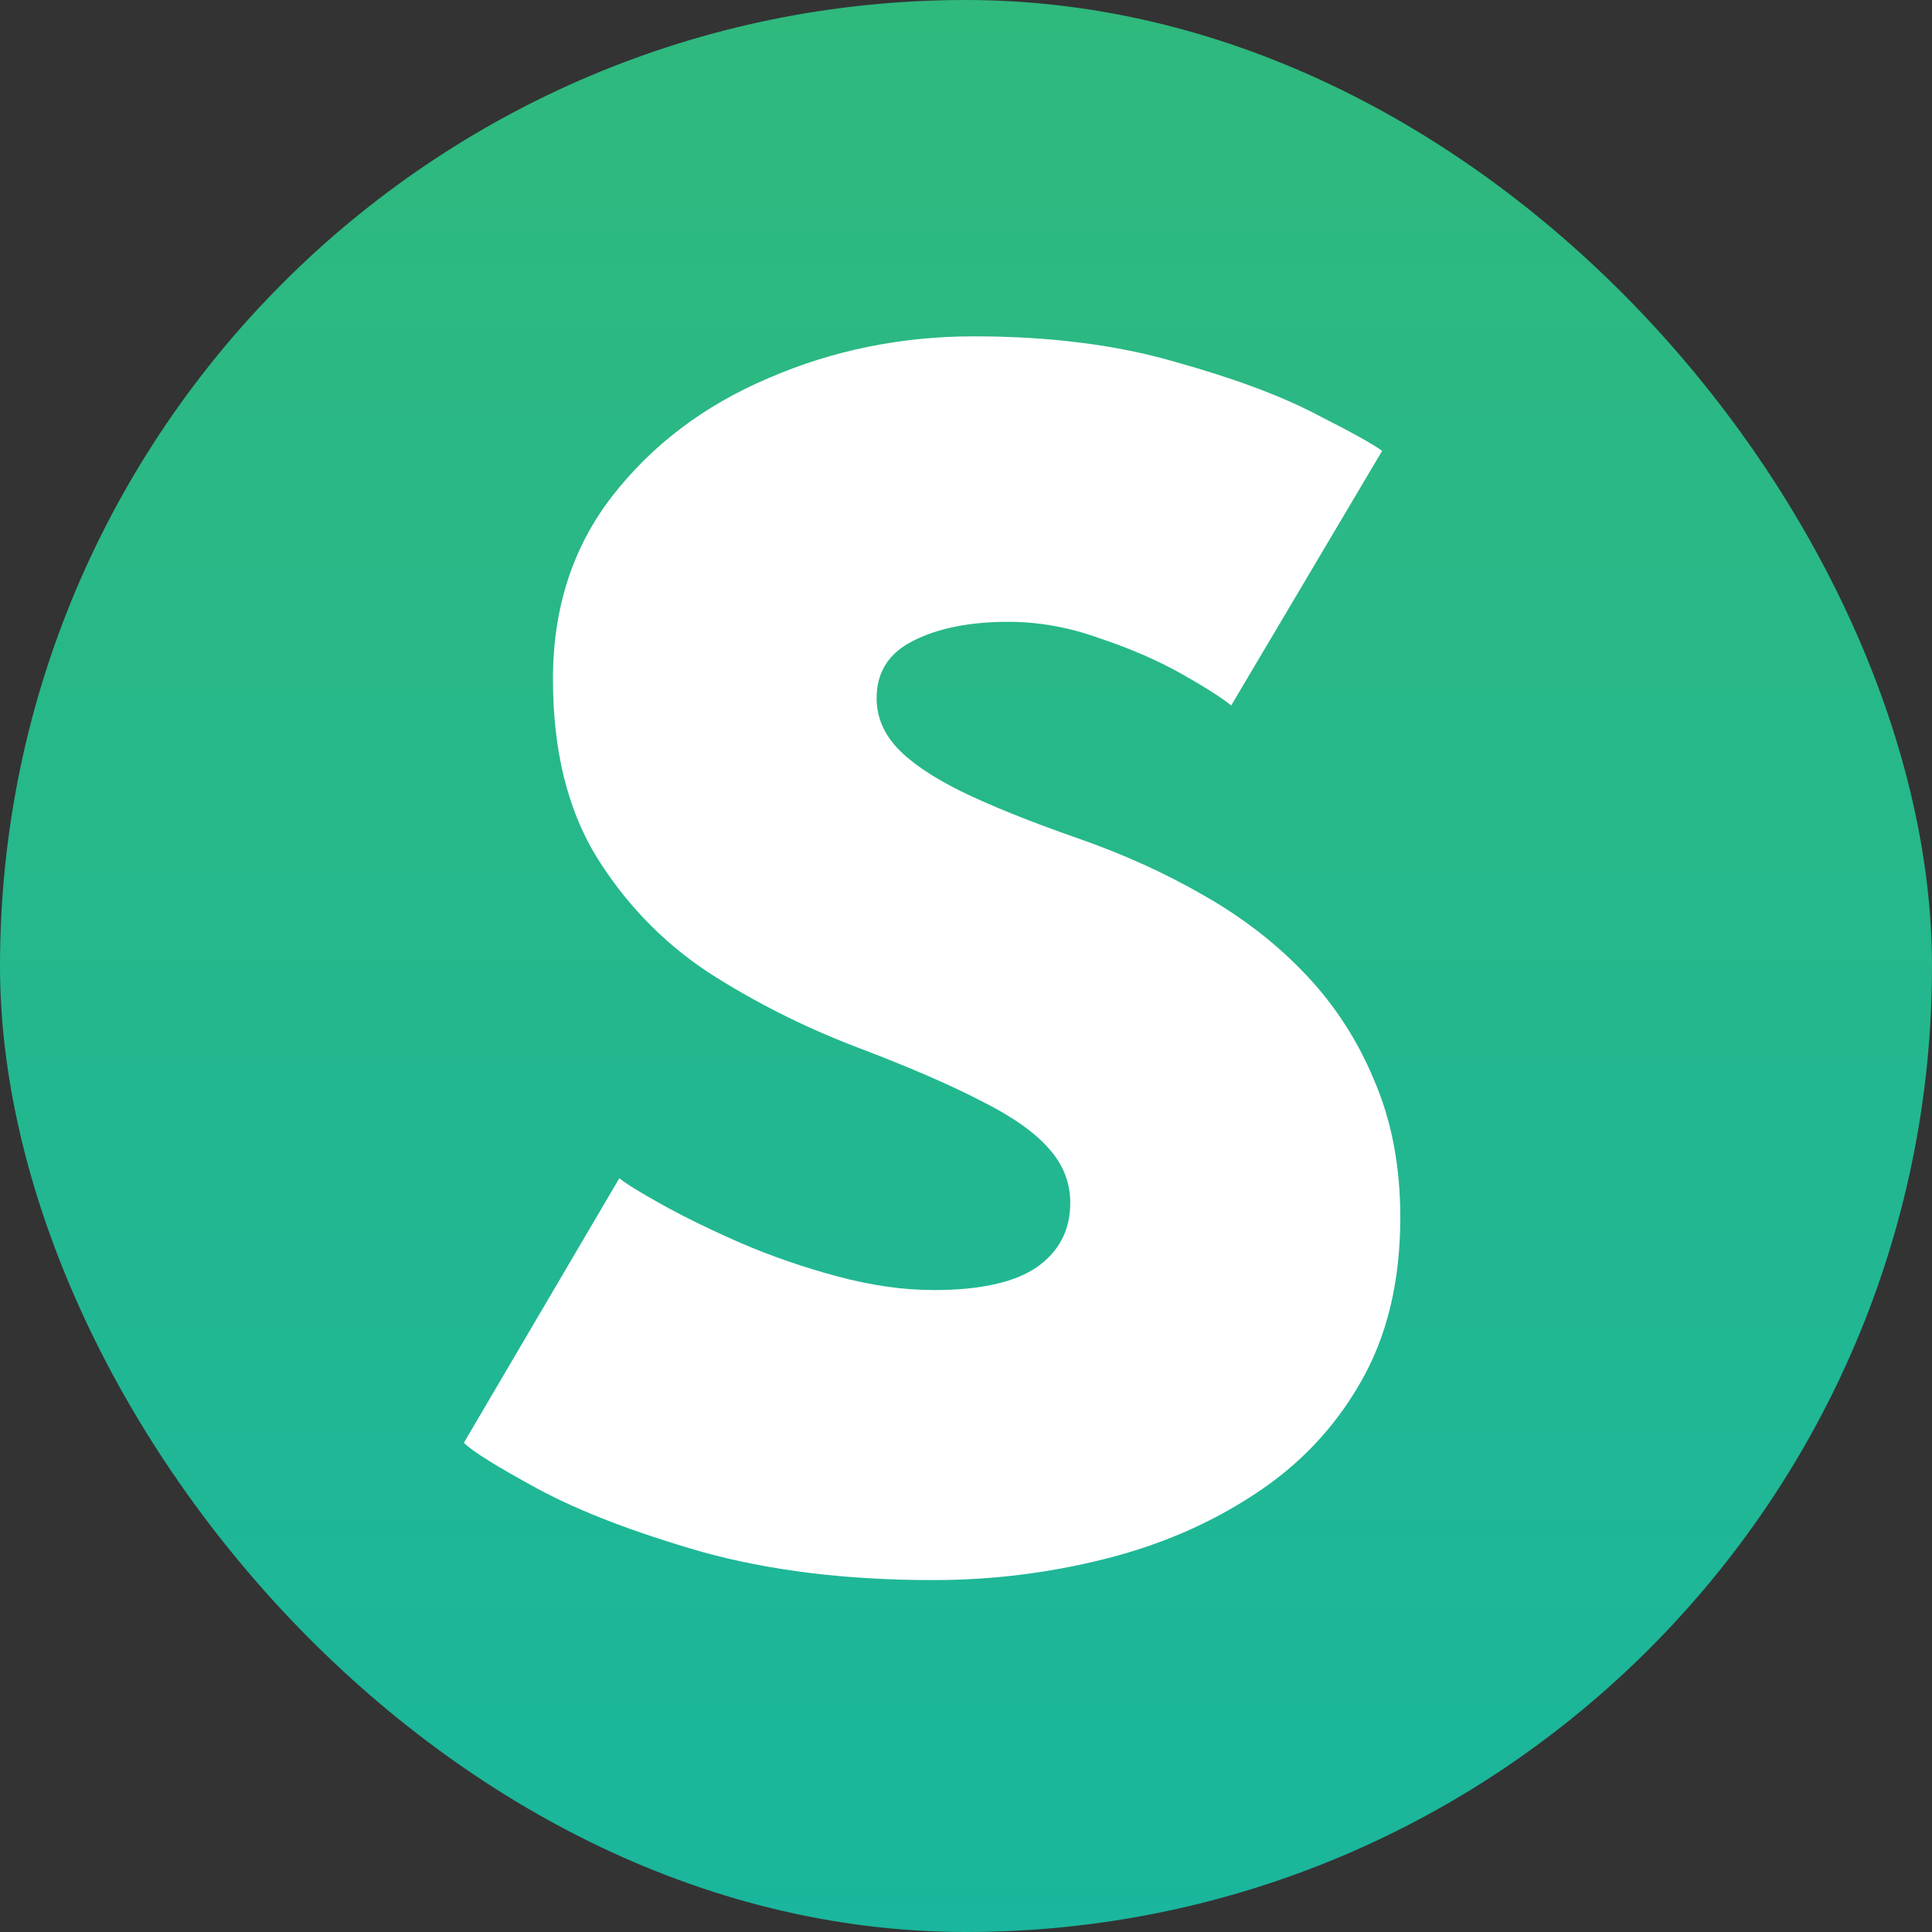
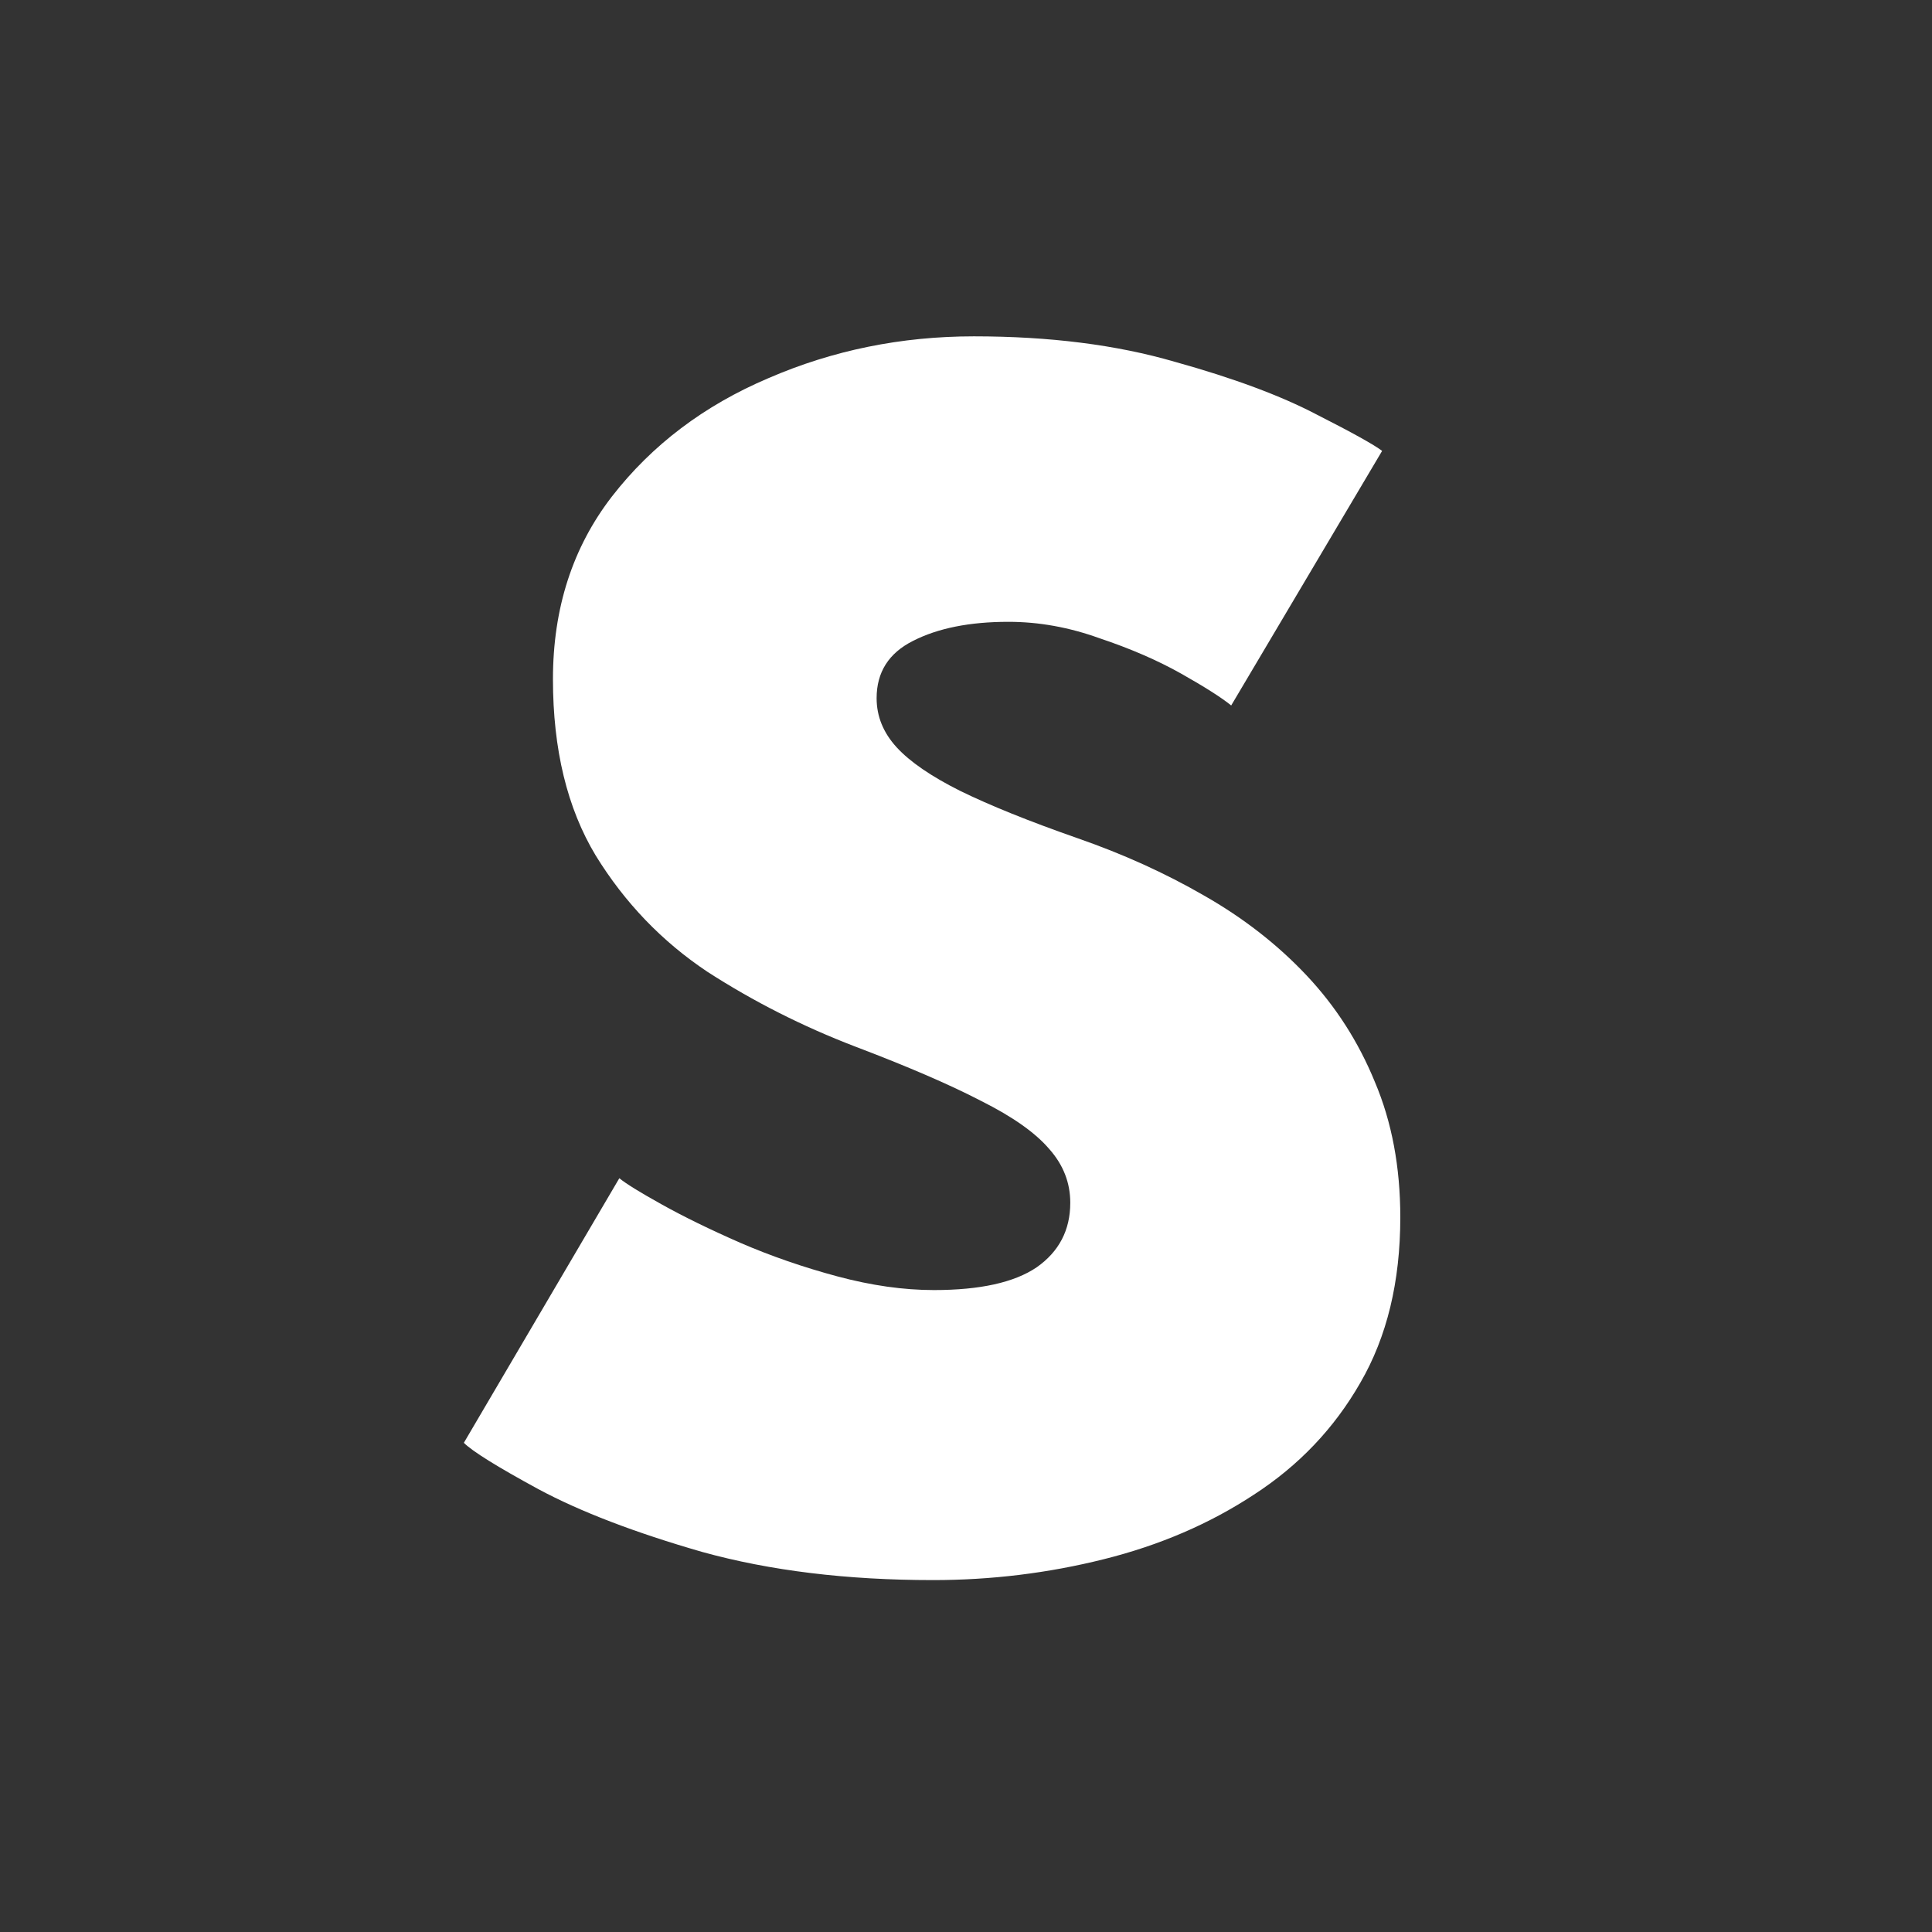
<svg xmlns="http://www.w3.org/2000/svg" width="34" height="34" viewBox="0 0 34 34" fill="none">
  <rect x="0" y="0" width="34" height="34" fill="#333333" stroke="none" />
-   <rect width="34" height="34" rx="17" fill="url(#paint0_linear_1803_10)" />
  <path d="M17.139 5.919C18.473 5.919 19.651 6.069 20.675 6.367C21.71 6.655 22.542 6.965 23.171 7.295C23.801 7.615 24.185 7.829 24.323 7.935L21.667 12.415C21.497 12.277 21.203 12.09 20.787 11.855C20.371 11.621 19.891 11.413 19.347 11.231C18.814 11.039 18.281 10.943 17.747 10.943C17.065 10.943 16.505 11.055 16.067 11.279C15.641 11.493 15.427 11.829 15.427 12.287C15.427 12.607 15.545 12.895 15.779 13.151C16.014 13.407 16.387 13.663 16.899 13.919C17.422 14.175 18.11 14.453 18.963 14.751C19.763 15.029 20.505 15.365 21.187 15.759C21.881 16.154 22.483 16.623 22.995 17.167C23.507 17.711 23.907 18.335 24.195 19.039C24.494 19.743 24.643 20.538 24.643 21.423C24.643 22.554 24.409 23.525 23.939 24.335C23.481 25.135 22.857 25.791 22.067 26.303C21.289 26.815 20.409 27.194 19.427 27.439C18.446 27.685 17.443 27.807 16.419 27.807C14.905 27.807 13.55 27.642 12.355 27.311C11.171 26.97 10.211 26.602 9.475 26.207C8.75 25.813 8.313 25.541 8.163 25.391L10.899 20.735C11.017 20.831 11.267 20.986 11.651 21.199C12.035 21.413 12.494 21.637 13.027 21.871C13.571 22.106 14.142 22.303 14.739 22.463C15.337 22.623 15.902 22.703 16.435 22.703C17.246 22.703 17.849 22.57 18.243 22.303C18.638 22.026 18.835 21.647 18.835 21.167C18.835 20.815 18.713 20.501 18.467 20.223C18.222 19.935 17.822 19.653 17.267 19.375C16.713 19.087 15.971 18.767 15.043 18.415C14.126 18.063 13.262 17.626 12.451 17.103C11.651 16.57 10.995 15.887 10.483 15.055C9.982 14.223 9.731 13.189 9.731 11.951C9.731 10.703 10.078 9.631 10.771 8.735C11.475 7.829 12.393 7.135 13.523 6.655C14.654 6.165 15.859 5.919 17.139 5.919Z" fill="white" />
  <defs>
    <linearGradient id="paint0_linear_1803_10" x1="17" y1="0" x2="17" y2="34" gradientUnits="userSpaceOnUse">
      <stop stop-color="#2FB97D" />
      <stop offset="1" stop-color="#1AB69D" />
    </linearGradient>
  </defs>
</svg>